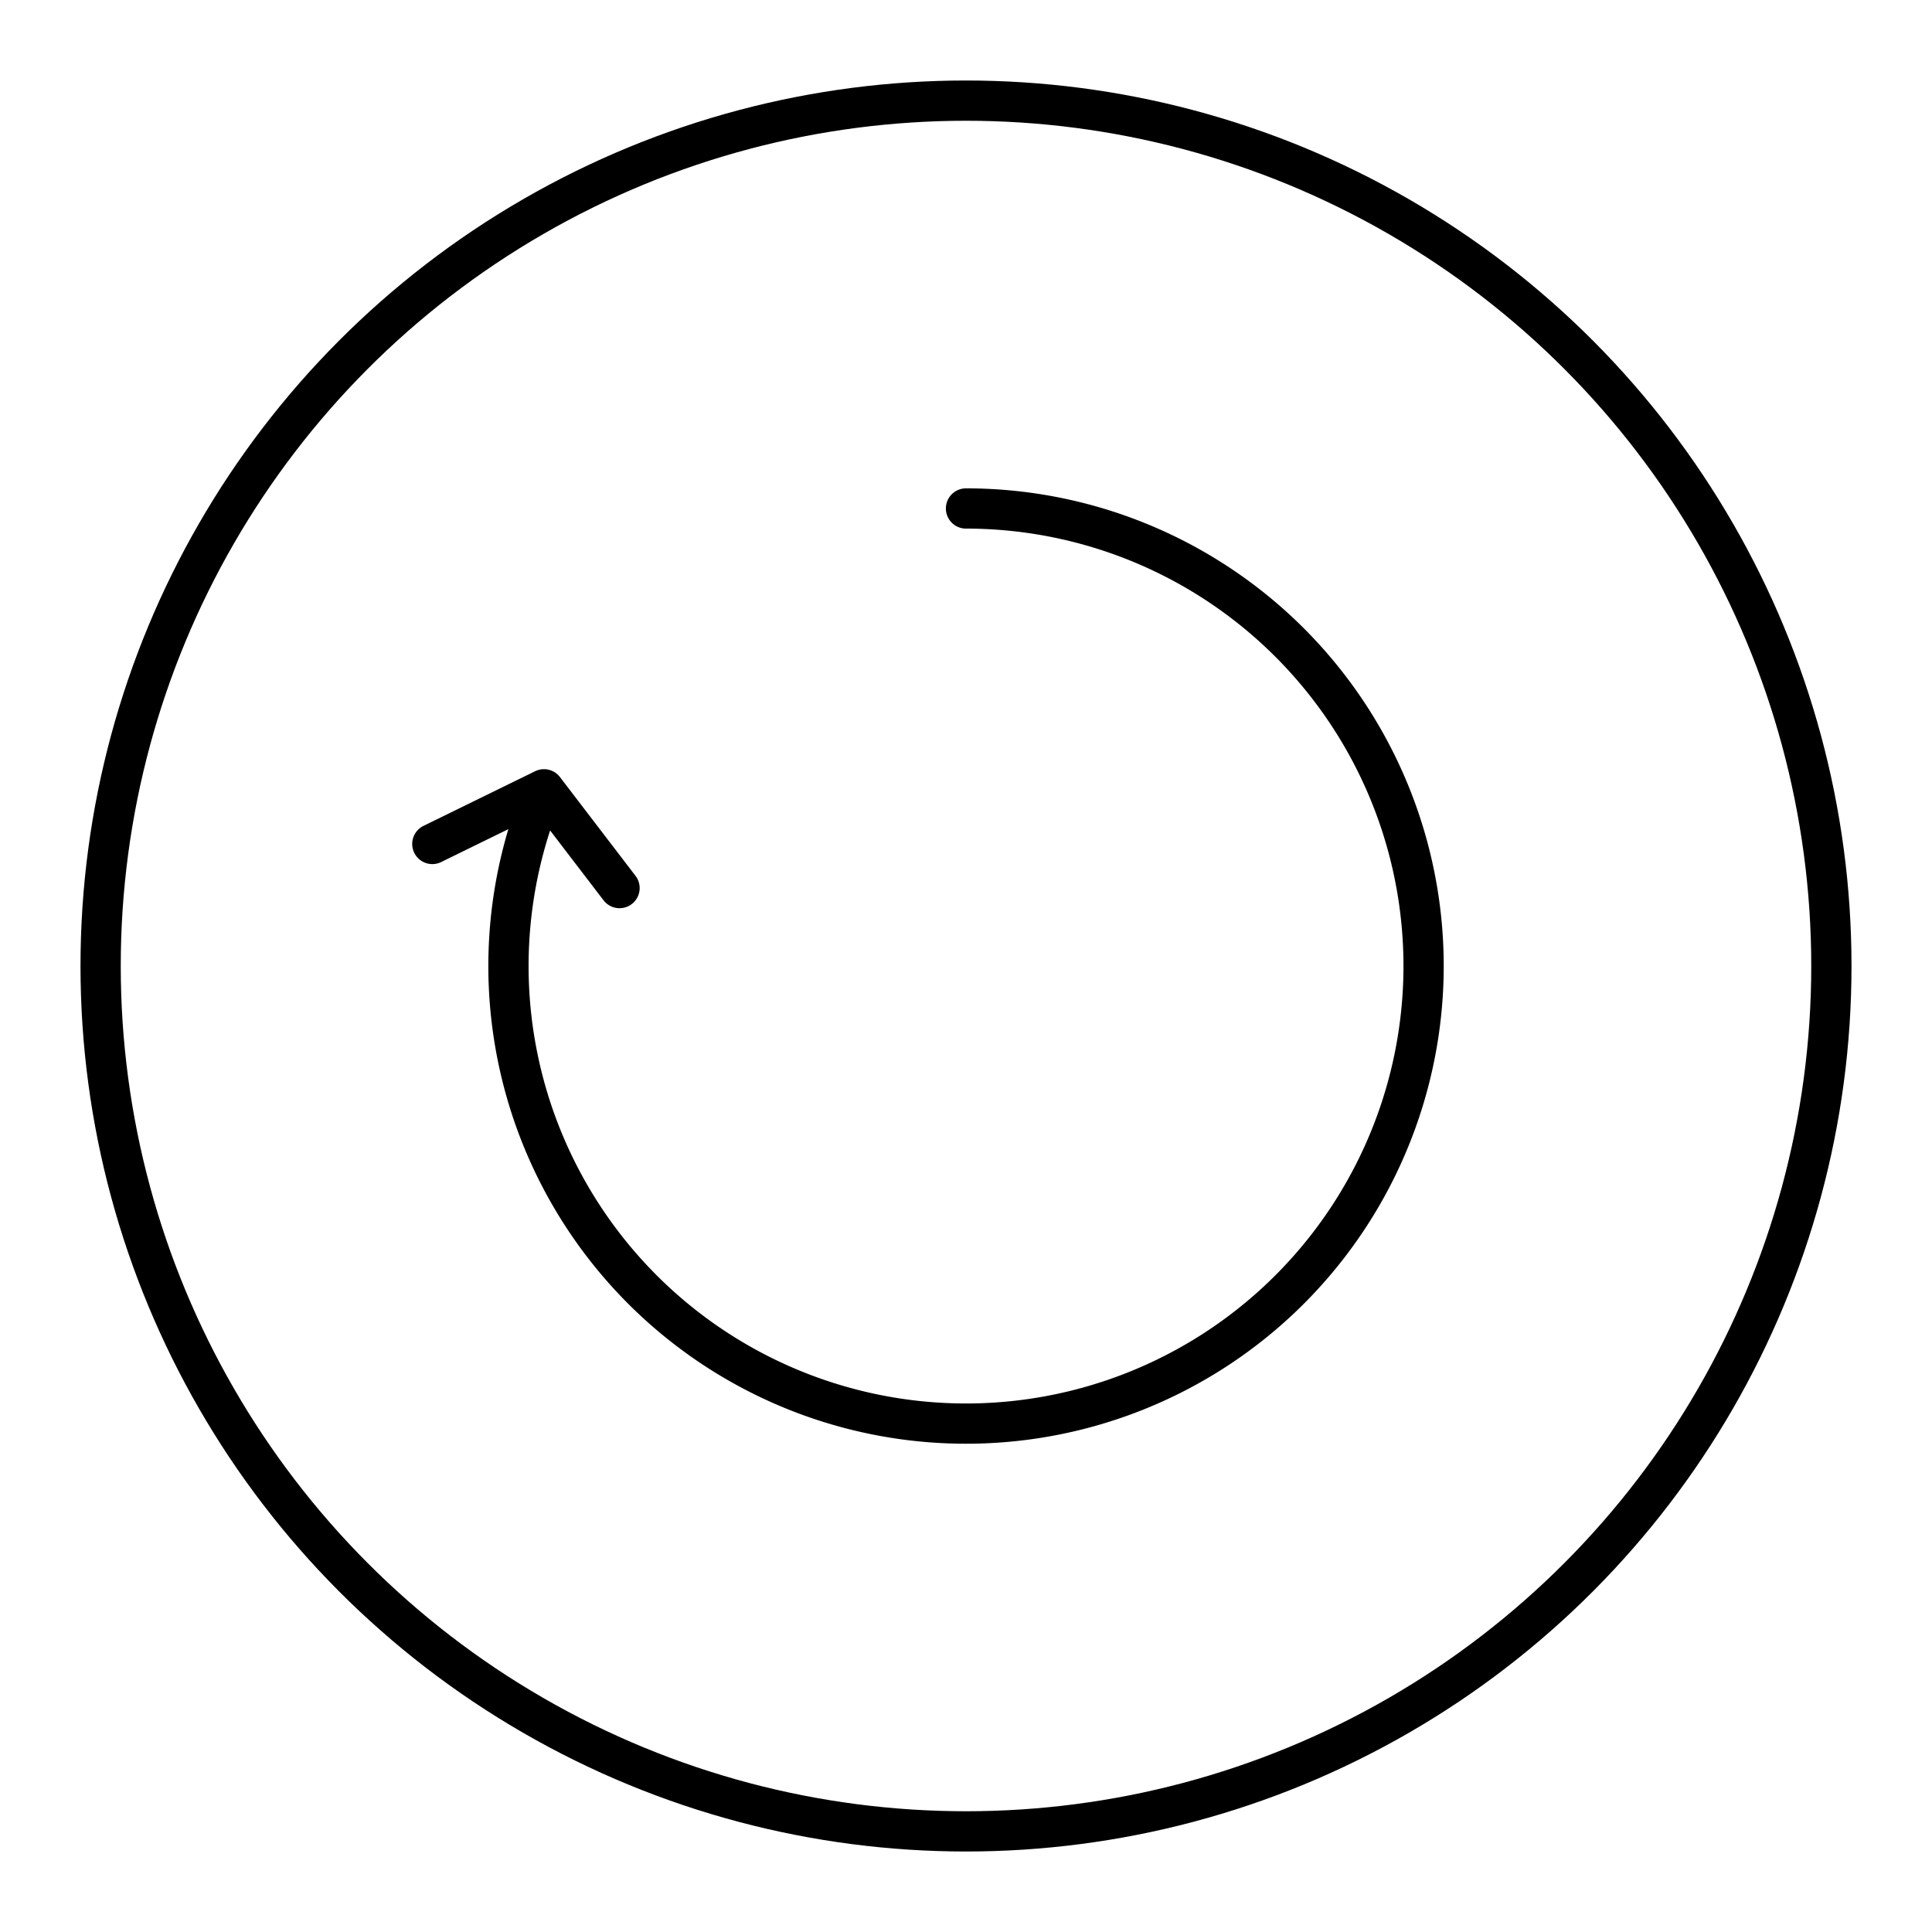
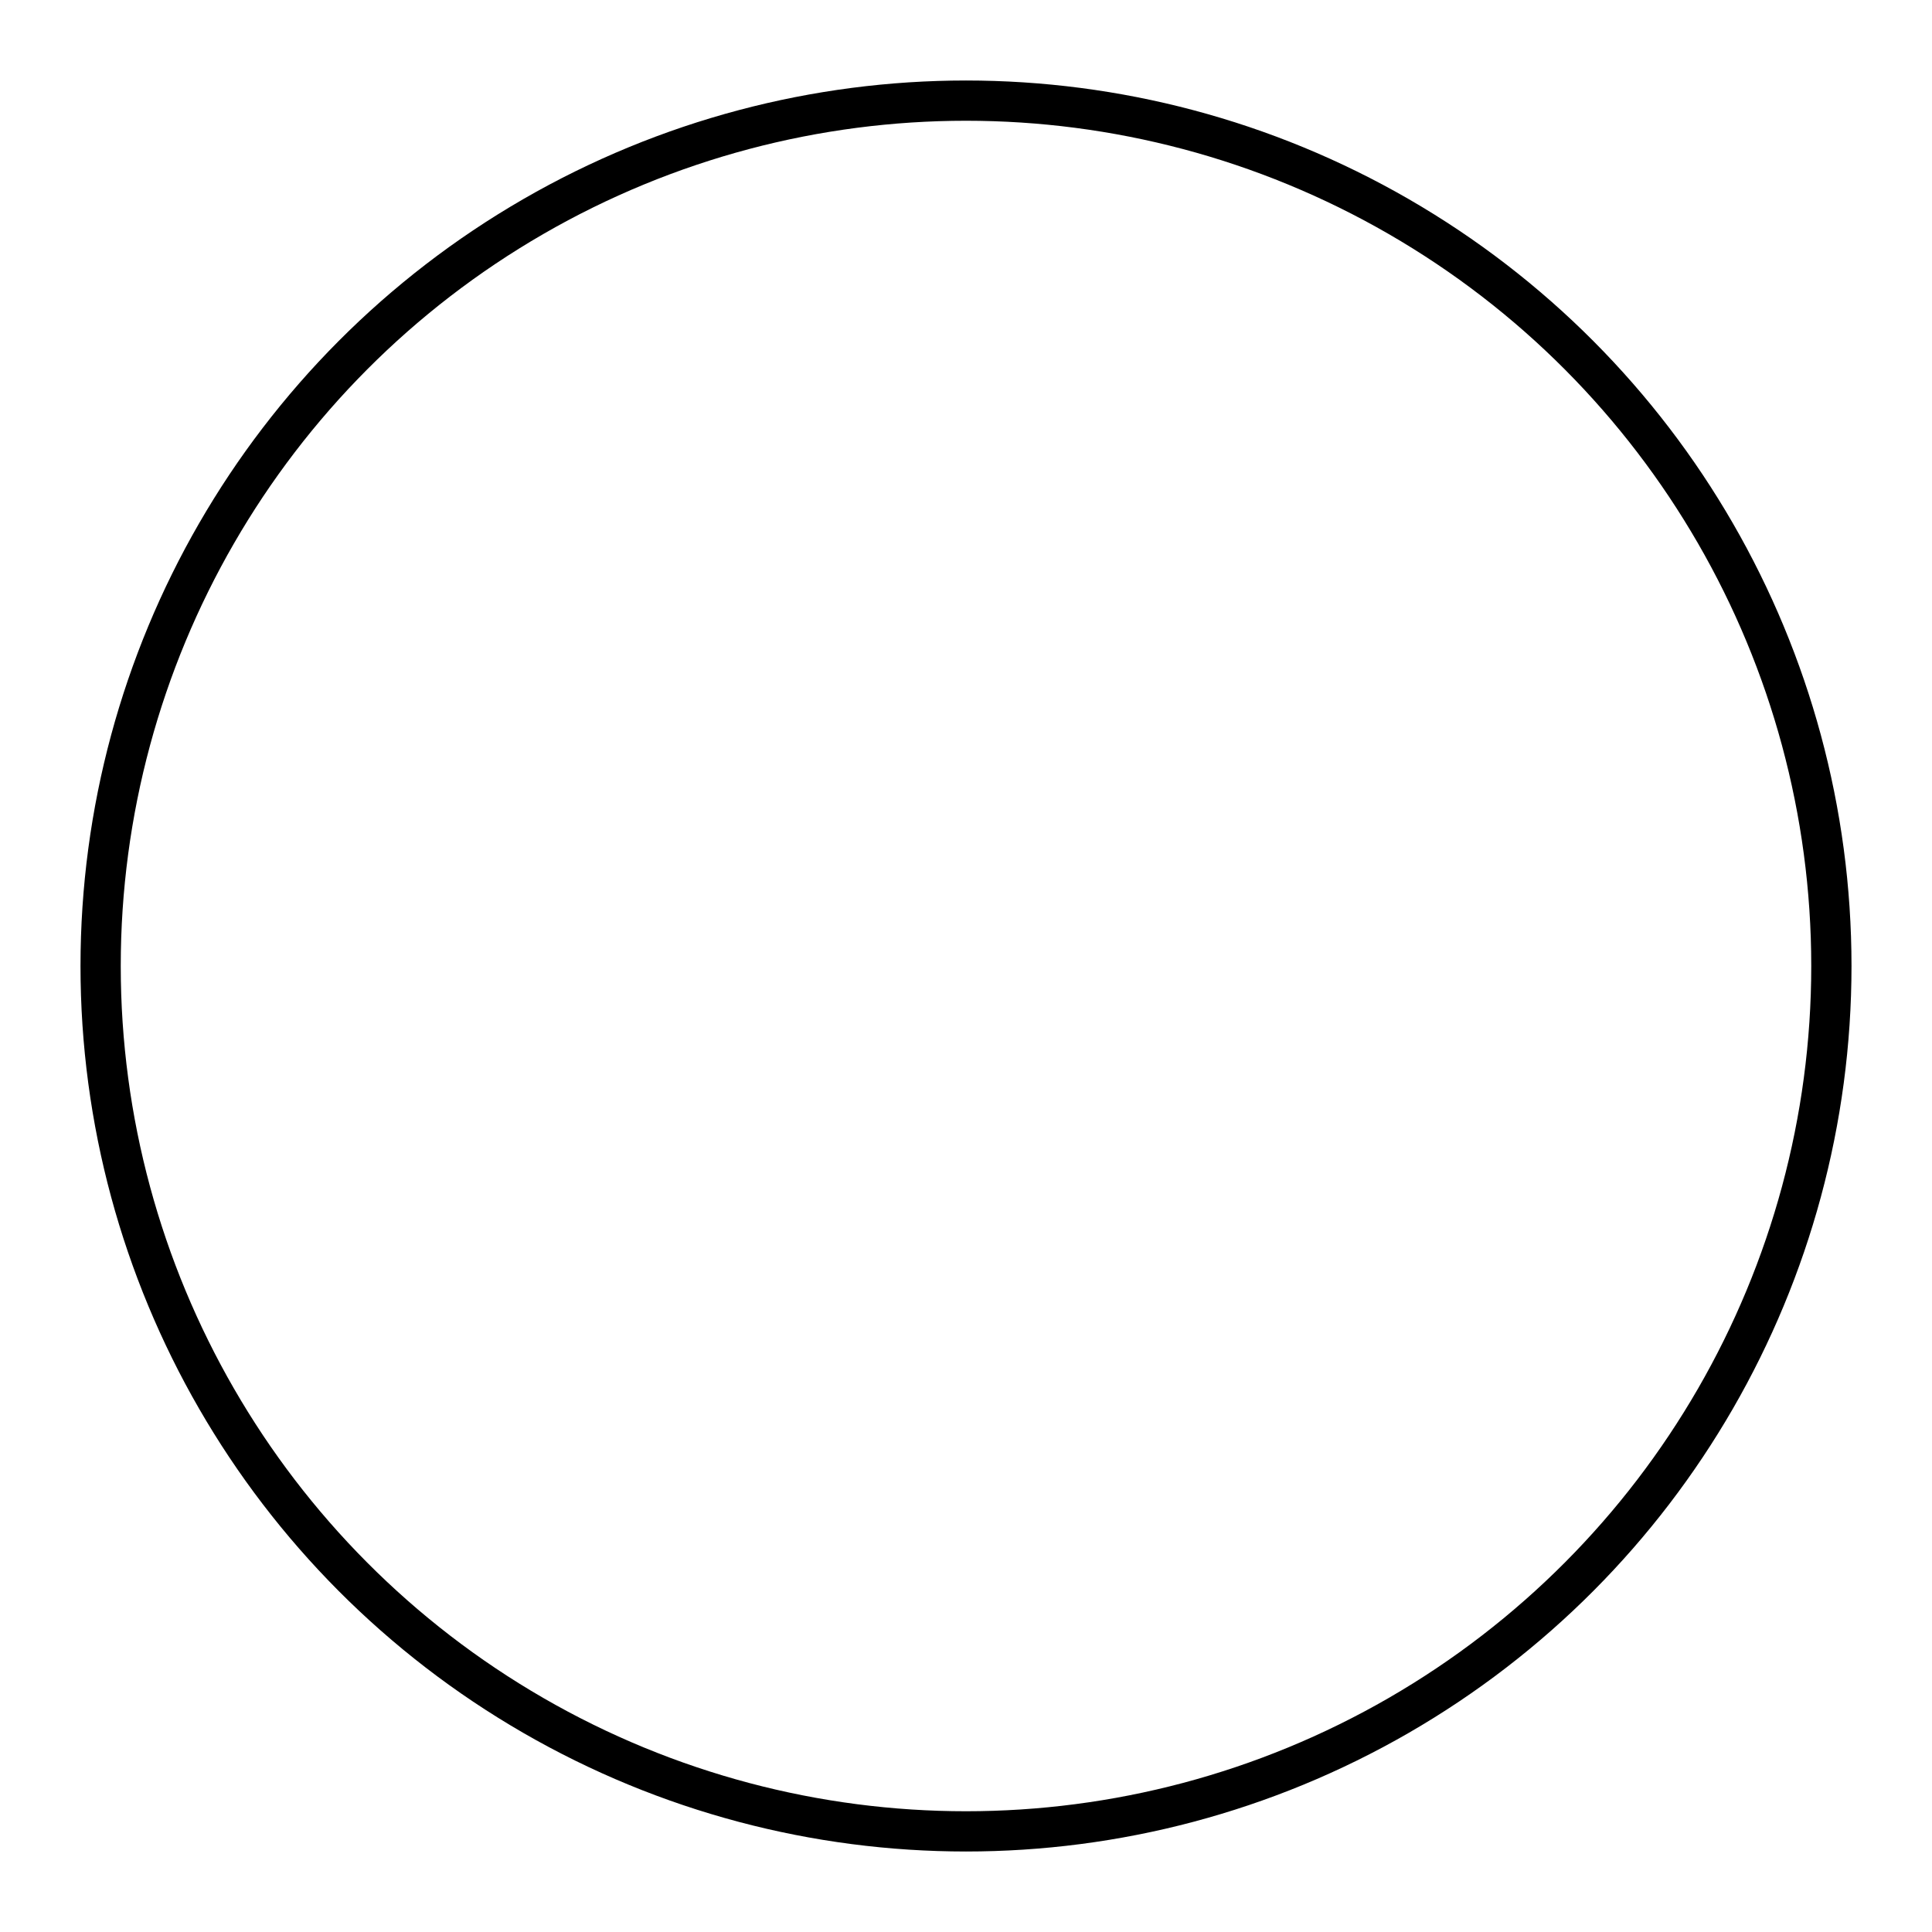
<svg xmlns="http://www.w3.org/2000/svg" width="48" height="48" viewBox="0 0 48 48">
  <circle cx="24" cy="24" r="21.5" fill="none" stroke="currentColor" stroke-linecap="round" stroke-linejoin="round" stroke-width="1" />
-   <path fill="none" stroke="currentColor" stroke-linecap="round" stroke-linejoin="round" d="M24 12.633a11.368 11.368 0 1 1-10.485 6.977m0 0l-2.774 1.358m2.774-1.358l1.877 2.454" stroke-width="1" />
</svg>